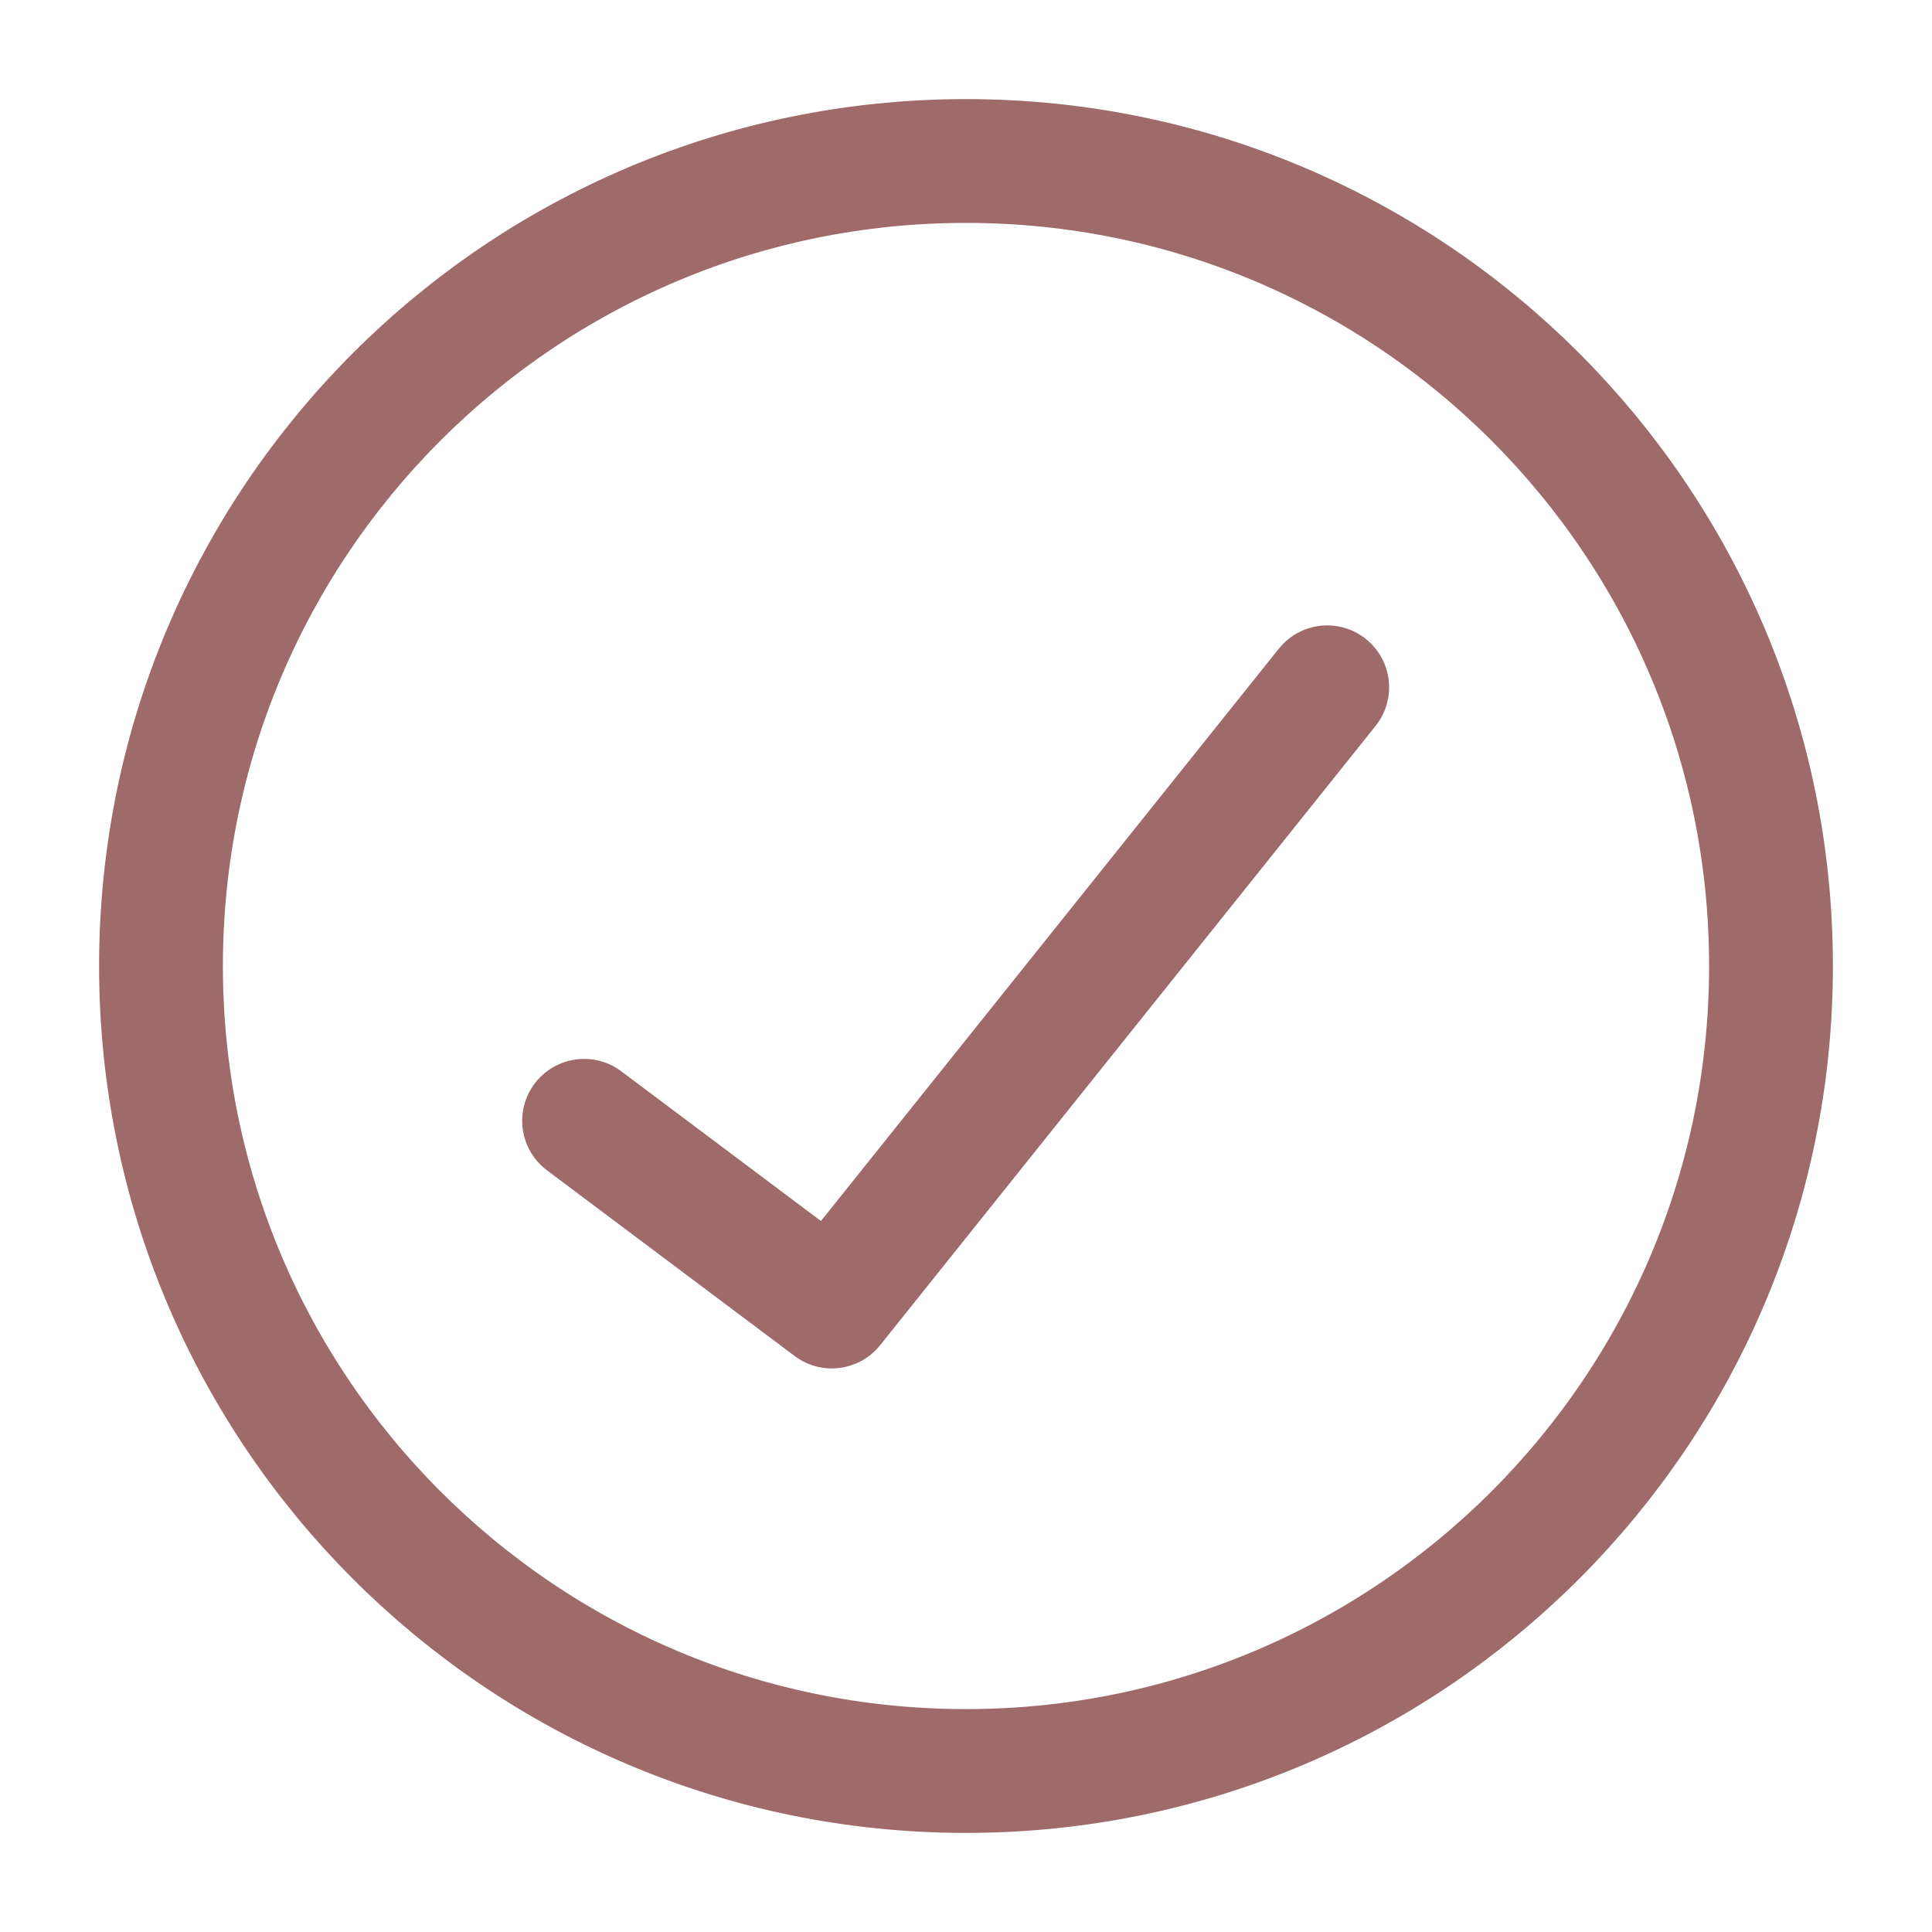
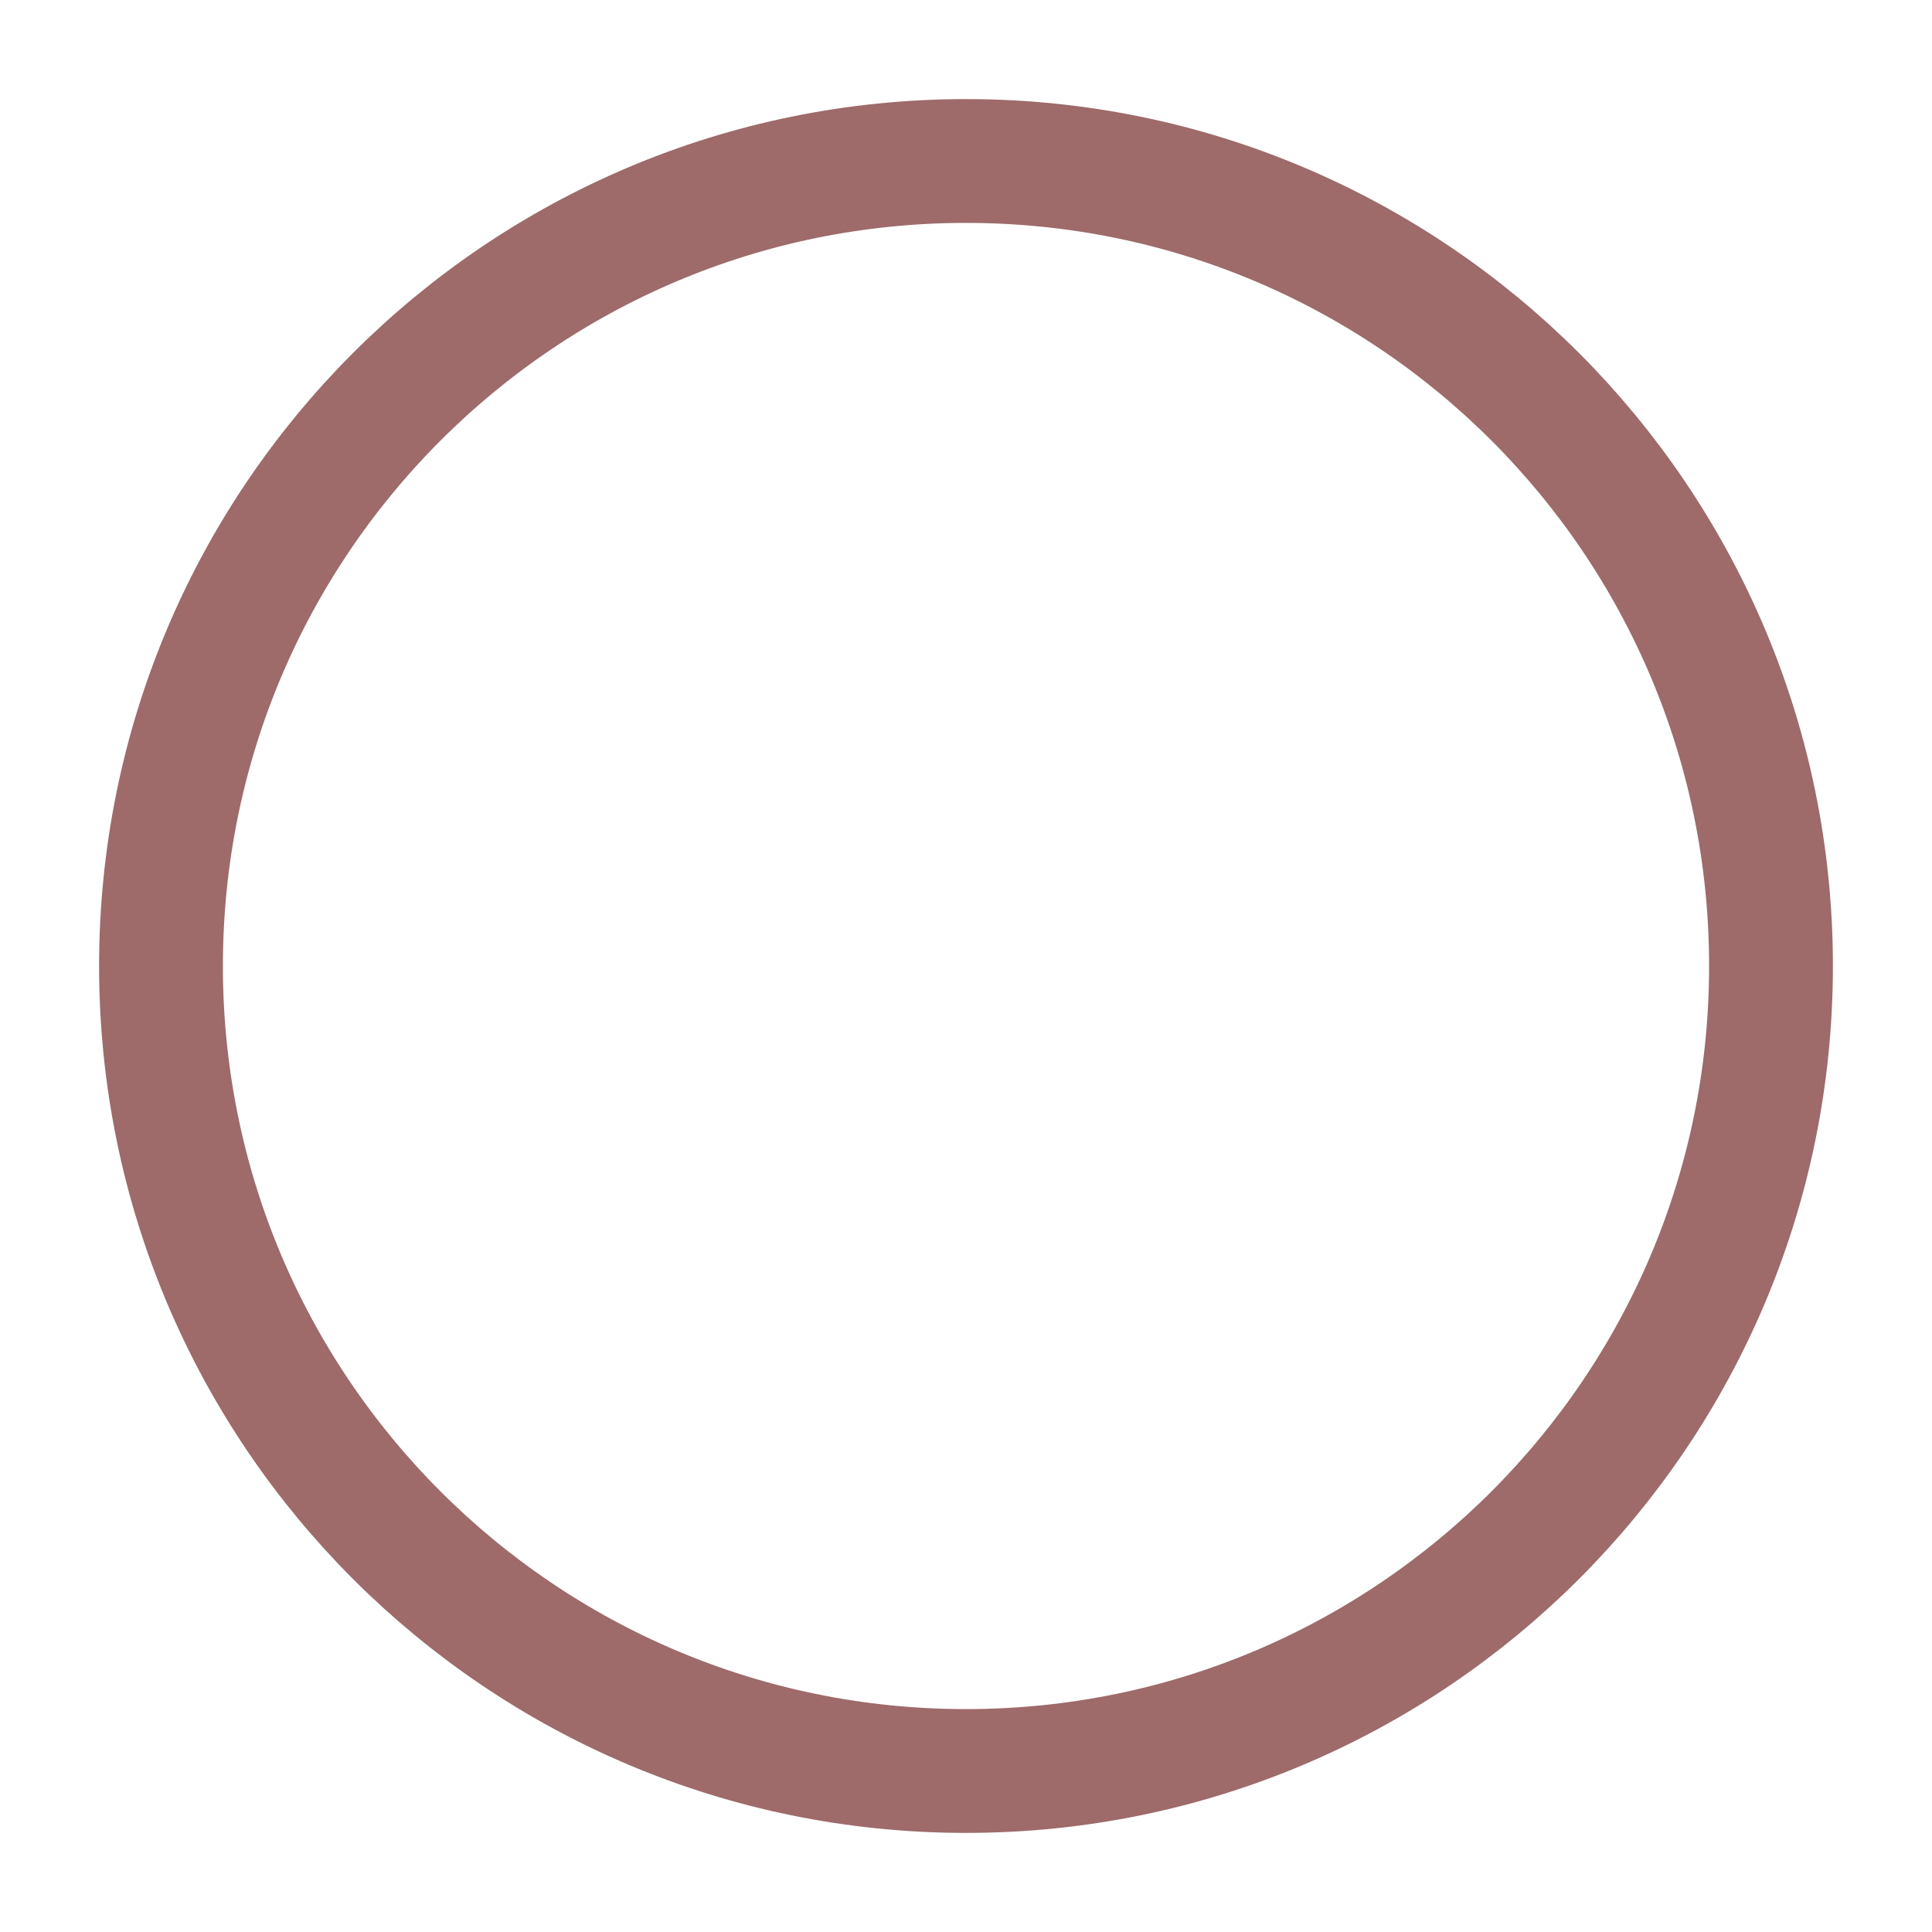
<svg xmlns="http://www.w3.org/2000/svg" width="24" height="24" viewBox="0 0 24 24" fill="none">
  <path d="M12 22C17.523 22 22 17.523 22 12C22 6.477 17.523 2 12 2C6.477 2 2 6.477 2 12C2 17.523 6.477 22 12 22Z" stroke="#9E6A6A" stroke-width="1.538" stroke-linecap="round" stroke-linejoin="round" />
-   <path d="M16.487 8.538L10.333 16.23L7.256 13.923" stroke="#9E6A6A" stroke-width="1.538" stroke-linecap="round" stroke-linejoin="round" />
</svg>